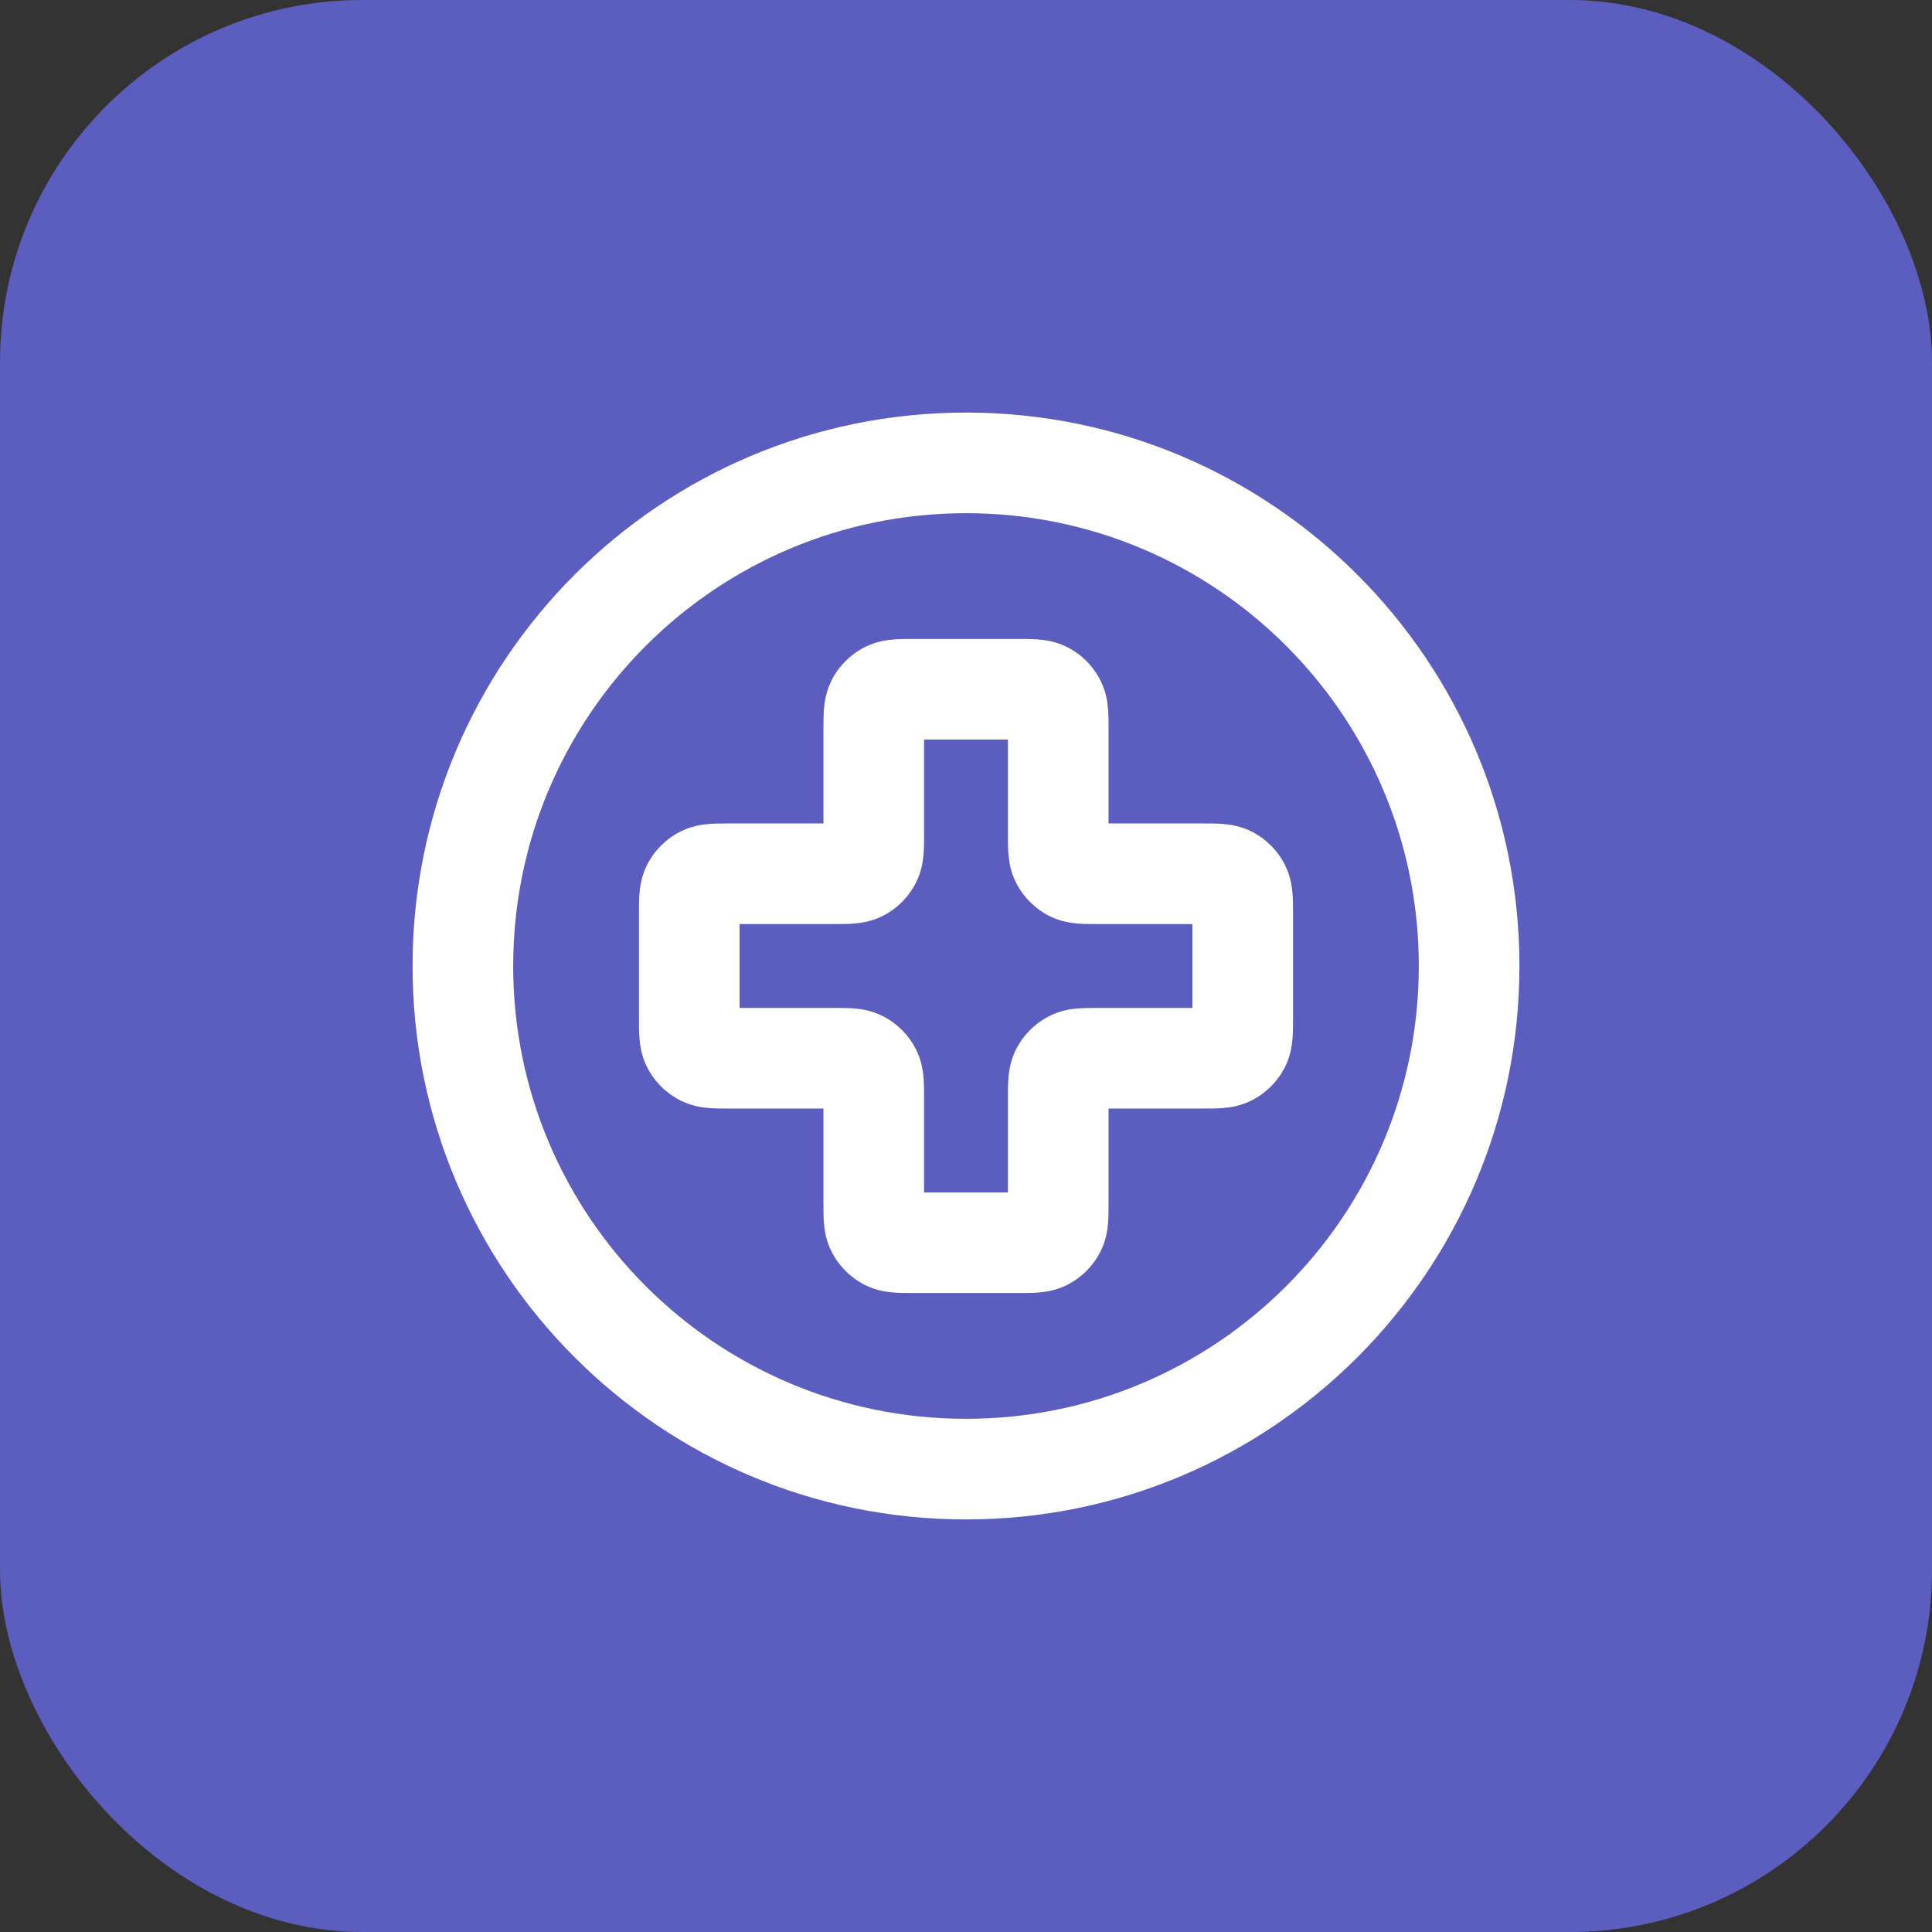
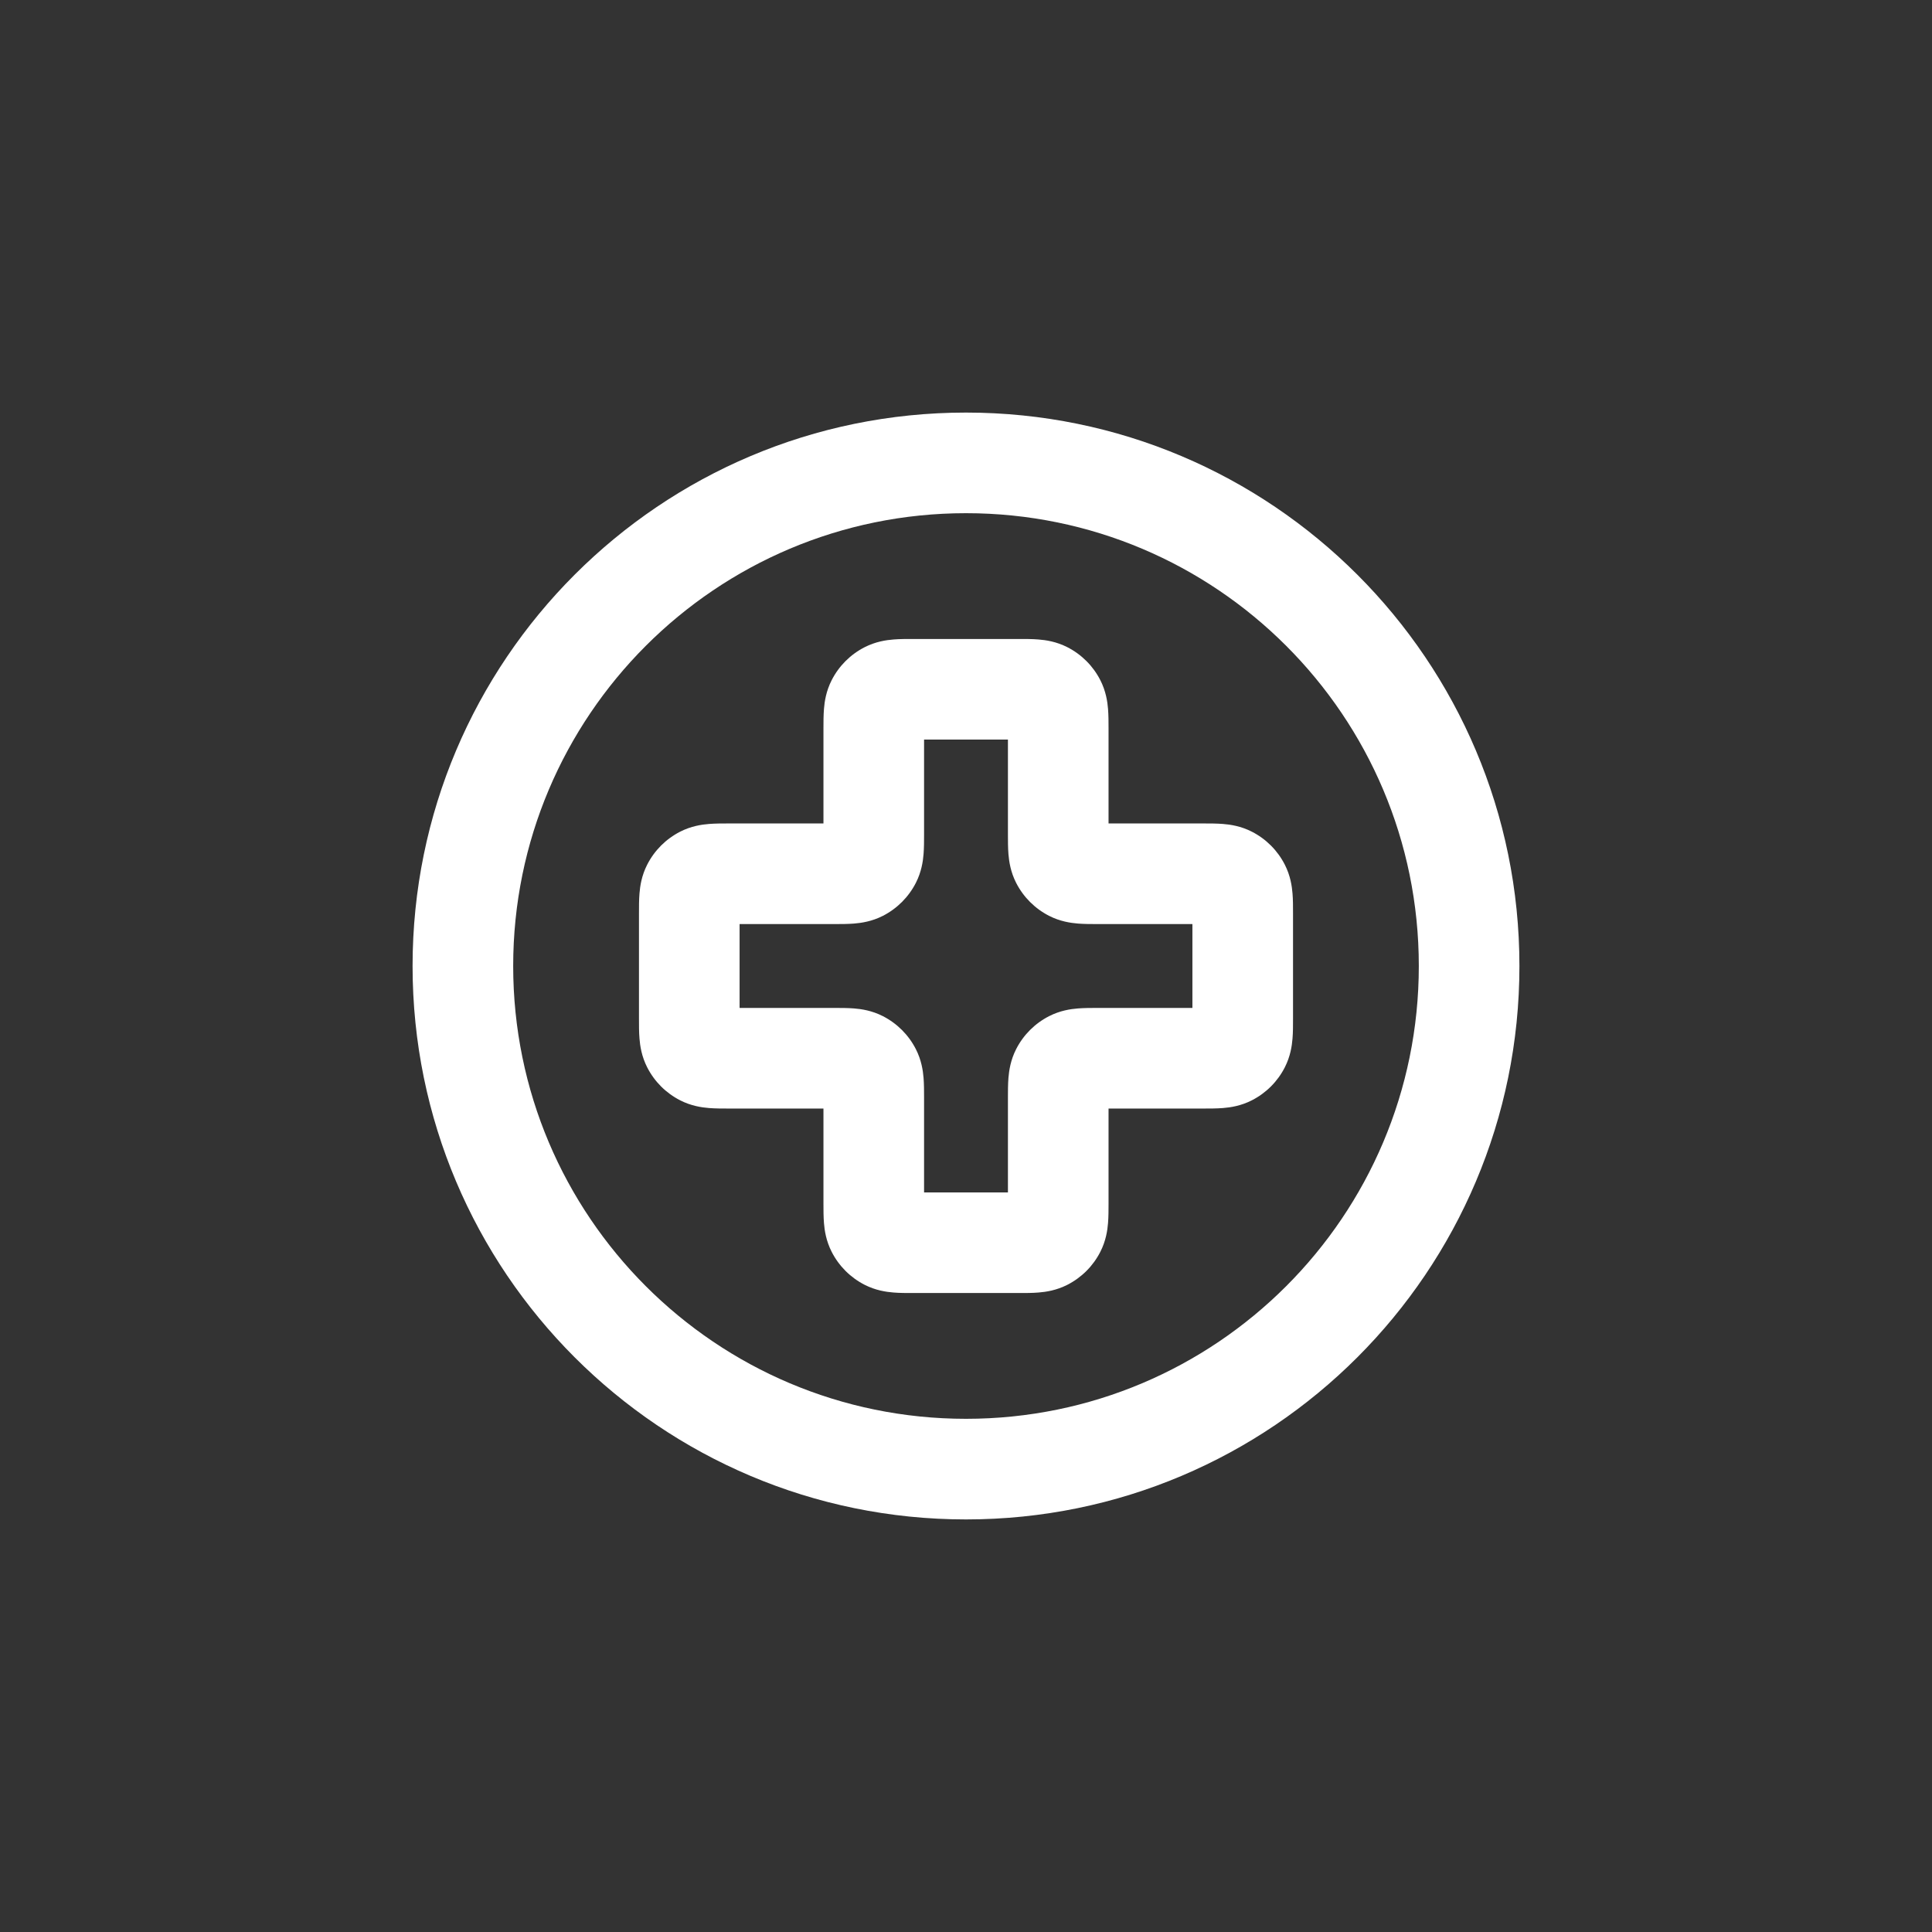
<svg xmlns="http://www.w3.org/2000/svg" width="64" height="64" viewBox="0 0 64 64" fill="none">
  <rect x="0" y="0" width="64" height="64" fill="#333333" stroke="none" />
-   <rect width="64" height="64" rx="12" fill="#5B5EBF" />
  <path fill-rule="evenodd" clip-rule="evenodd" d="M32 17C23.716 17 17 23.716 17 32C17 40.284 23.716 47 32 47C40.284 47 47 40.284 47 32C47 23.716 40.284 17 32 17ZM13.667 32C13.667 21.875 21.875 13.667 32 13.667C42.125 13.667 50.333 21.875 50.333 32C50.333 42.125 42.125 50.333 32 50.333C21.875 50.333 13.667 42.125 13.667 32ZM30.239 21.167C30.252 21.167 30.265 21.167 30.278 21.167H33.722C33.735 21.167 33.748 21.167 33.761 21.167C33.959 21.167 34.196 21.166 34.405 21.184C34.647 21.203 34.994 21.254 35.357 21.439C35.828 21.679 36.21 22.061 36.45 22.532C36.635 22.895 36.686 23.242 36.705 23.484C36.722 23.692 36.722 23.93 36.722 24.128C36.722 24.141 36.722 24.154 36.722 24.167V27.278H39.833C39.846 27.278 39.859 27.278 39.872 27.278C40.07 27.278 40.307 27.278 40.516 27.295C40.758 27.314 41.105 27.365 41.468 27.55C41.939 27.79 42.321 28.172 42.561 28.643C42.746 29.006 42.797 29.353 42.816 29.595C42.834 29.804 42.833 30.041 42.833 30.239C42.833 30.252 42.833 30.265 42.833 30.278V33.722C42.833 33.735 42.833 33.748 42.833 33.761C42.833 33.959 42.834 34.196 42.816 34.405C42.797 34.647 42.746 34.994 42.561 35.357C42.321 35.828 41.939 36.21 41.468 36.45C41.105 36.635 40.758 36.686 40.516 36.705C40.307 36.722 40.07 36.722 39.872 36.722C39.859 36.722 39.846 36.722 39.833 36.722H36.722V39.833C36.722 39.846 36.722 39.859 36.722 39.872C36.722 40.07 36.722 40.307 36.705 40.516C36.686 40.758 36.635 41.105 36.45 41.468C36.21 41.939 35.828 42.321 35.357 42.561C34.994 42.746 34.647 42.797 34.405 42.816C34.196 42.834 33.959 42.833 33.761 42.833C33.748 42.833 33.735 42.833 33.722 42.833H30.278C30.265 42.833 30.252 42.833 30.239 42.833C30.041 42.833 29.804 42.834 29.595 42.816C29.353 42.797 29.006 42.746 28.643 42.561C28.172 42.321 27.79 41.939 27.55 41.468C27.365 41.105 27.314 40.758 27.295 40.516C27.278 40.307 27.278 40.07 27.278 39.872C27.278 39.859 27.278 39.846 27.278 39.833V36.722H24.167C24.154 36.722 24.141 36.722 24.128 36.722C23.93 36.722 23.692 36.722 23.484 36.705C23.242 36.686 22.895 36.635 22.532 36.45C22.061 36.21 21.679 35.828 21.439 35.357C21.254 34.994 21.203 34.647 21.184 34.405C21.166 34.196 21.167 33.959 21.167 33.761C21.167 33.748 21.167 33.735 21.167 33.722V30.278C21.167 30.265 21.167 30.252 21.167 30.239C21.167 30.041 21.166 29.804 21.184 29.595C21.203 29.353 21.254 29.006 21.439 28.643C21.679 28.172 22.061 27.79 22.532 27.55C22.895 27.365 23.242 27.314 23.484 27.295C23.692 27.278 23.93 27.278 24.128 27.278C24.141 27.278 24.154 27.278 24.167 27.278H27.278V24.167C27.278 24.154 27.278 24.141 27.278 24.128C27.278 23.93 27.278 23.692 27.295 23.484C27.314 23.242 27.365 22.895 27.55 22.532C27.79 22.061 28.172 21.679 28.643 21.439C29.006 21.254 29.353 21.203 29.595 21.184C29.804 21.166 30.041 21.167 30.239 21.167ZM30.611 24.5V27.611C30.611 27.624 30.611 27.637 30.611 27.65C30.611 27.848 30.611 28.085 30.594 28.294C30.575 28.536 30.524 28.883 30.339 29.246C30.099 29.716 29.716 30.099 29.246 30.339C28.883 30.524 28.536 30.574 28.294 30.594C28.085 30.611 27.848 30.611 27.65 30.611C27.637 30.611 27.624 30.611 27.611 30.611H24.5V33.389H27.611C27.624 33.389 27.637 33.389 27.65 33.389C27.848 33.389 28.085 33.389 28.294 33.406C28.536 33.425 28.883 33.476 29.246 33.661C29.716 33.901 30.099 34.283 30.339 34.754C30.524 35.117 30.575 35.464 30.594 35.706C30.611 35.915 30.611 36.152 30.611 36.35C30.611 36.363 30.611 36.376 30.611 36.389V39.5H33.389V36.389C33.389 36.376 33.389 36.363 33.389 36.35C33.389 36.152 33.389 35.915 33.406 35.706C33.426 35.464 33.476 35.117 33.661 34.754C33.901 34.283 34.283 33.901 34.754 33.661C35.117 33.476 35.464 33.425 35.706 33.406C35.915 33.389 36.152 33.389 36.35 33.389C36.363 33.389 36.376 33.389 36.389 33.389H39.5V30.611H36.389C36.376 30.611 36.363 30.611 36.35 30.611C36.152 30.611 35.915 30.611 35.706 30.594C35.464 30.574 35.117 30.524 34.754 30.339C34.283 30.099 33.901 29.716 33.661 29.246C33.476 28.883 33.426 28.536 33.406 28.294C33.389 28.085 33.389 27.848 33.389 27.65C33.389 27.637 33.389 27.624 33.389 27.611V24.5H30.611Z" fill="white" />
</svg>